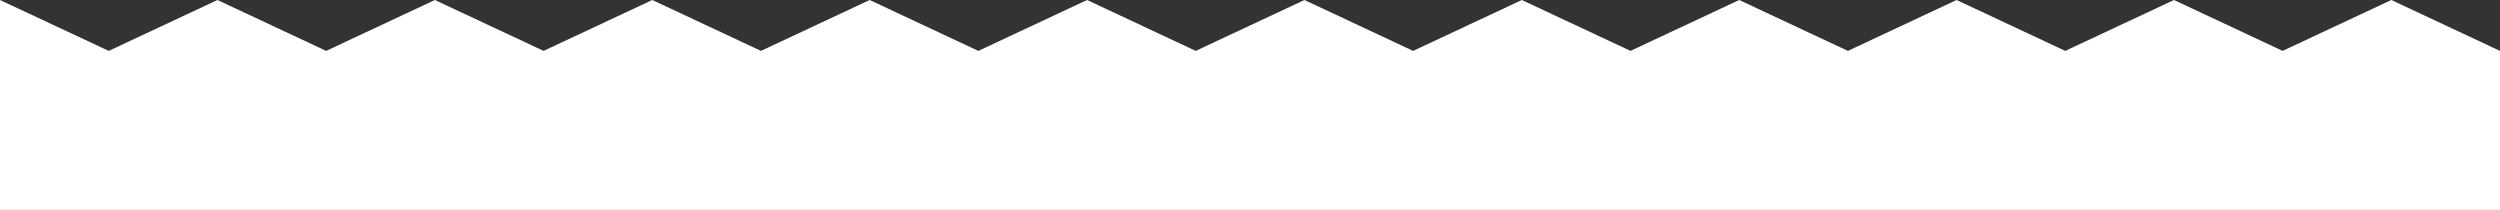
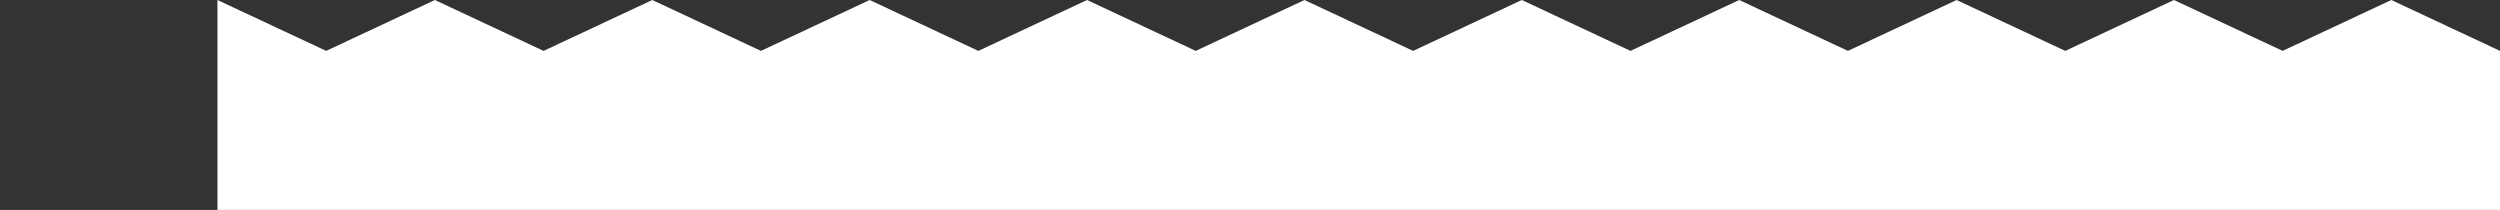
<svg xmlns="http://www.w3.org/2000/svg" width="1920" height="161.233" viewBox="0 0 1920 161.233">
  <rect x="0" y="0" width="1920" height="161.233" fill="#333333" stroke="none" />
-   <path id="Path_9104" data-name="Path 9104" d="M0,0V122.154l83.468,39.08,83.478-39.08,83.465,39.08,83.468-39.08,83.468,39.08,83.468-39.08,83.475,39.08,83.481-39.08,83.471,39.08,83.478-39.08,83.475,39.08,83.475-39.08,83.481,39.08,83.481-39.08,83.462,39.08,83.475-39.08,83.478,39.08,83.484-39.08,83.488,39.08,83.488-39.08L1753,161.234l83.5-39.08,83.5,39.08V0Z" transform="translate(1920 161.234) rotate(180)" fill="#fff" />
+   <path id="Path_9104" data-name="Path 9104" d="M0,0V122.154l83.468,39.08,83.478-39.08,83.465,39.08,83.468-39.08,83.468,39.08,83.468-39.08,83.475,39.08,83.481-39.08,83.471,39.08,83.478-39.08,83.475,39.08,83.475-39.08,83.481,39.08,83.481-39.08,83.462,39.08,83.475-39.08,83.478,39.08,83.484-39.08,83.488,39.08,83.488-39.08L1753,161.234V0Z" transform="translate(1920 161.234) rotate(180)" fill="#fff" />
</svg>